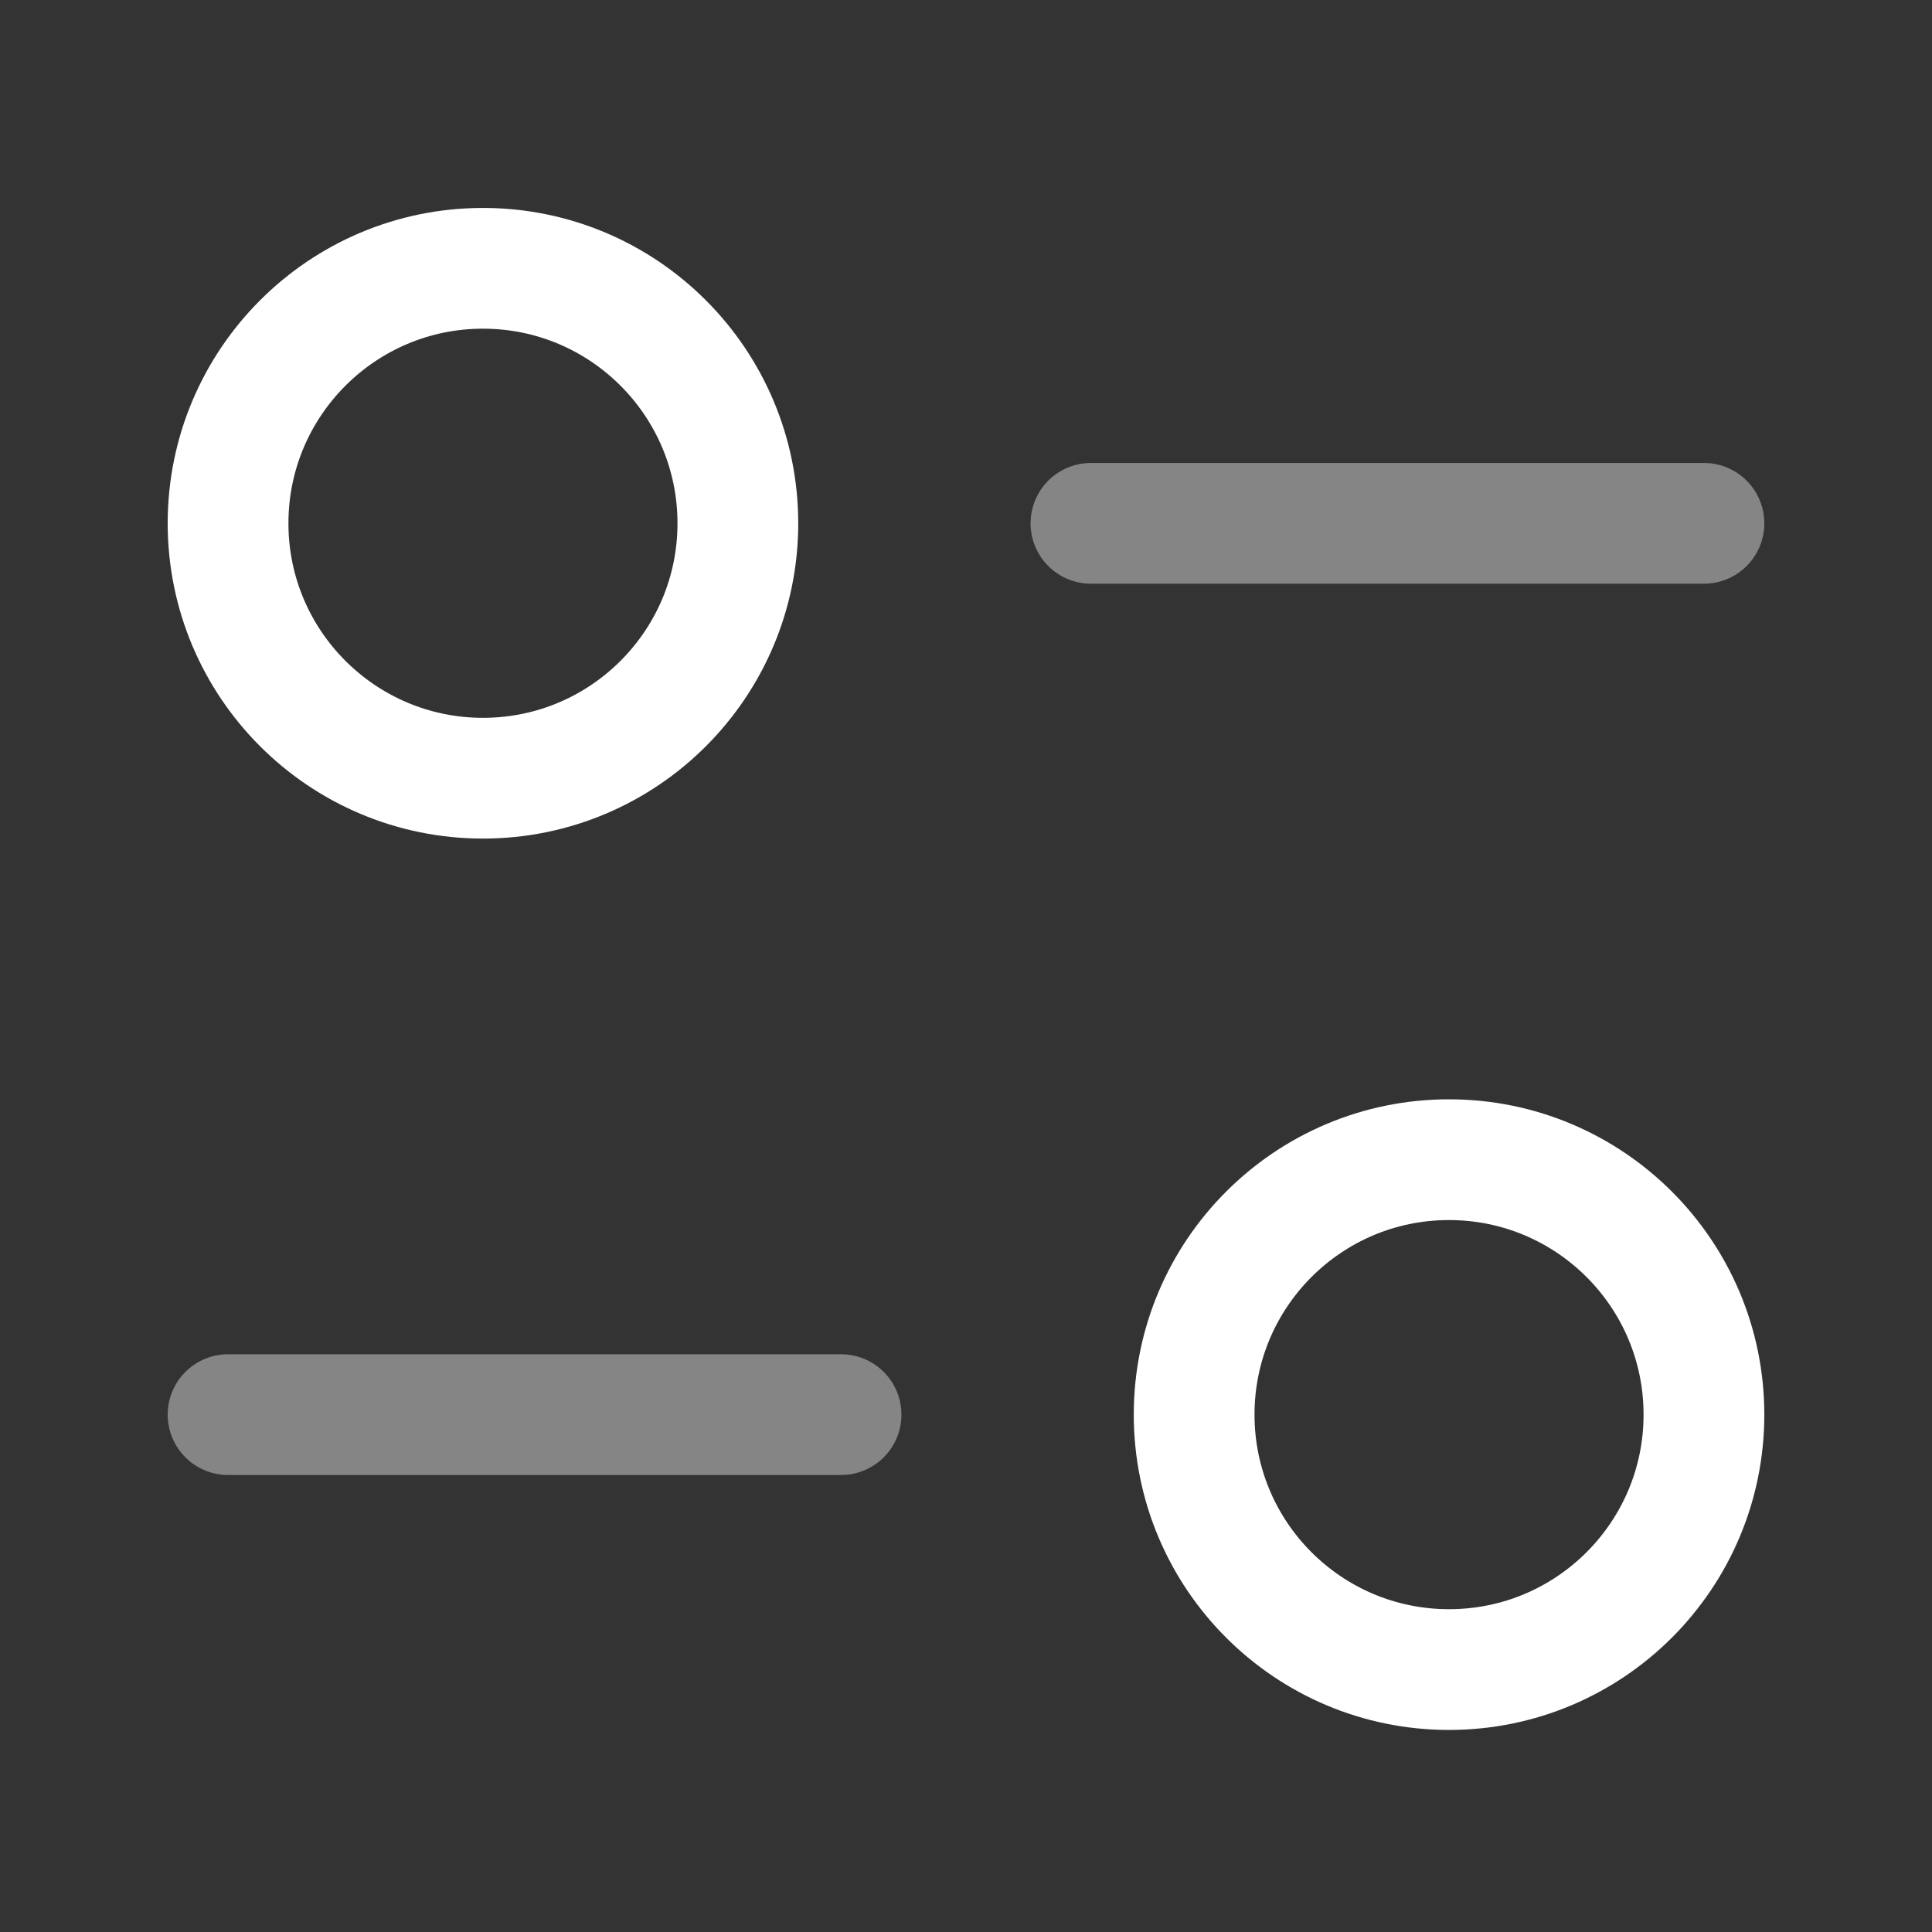
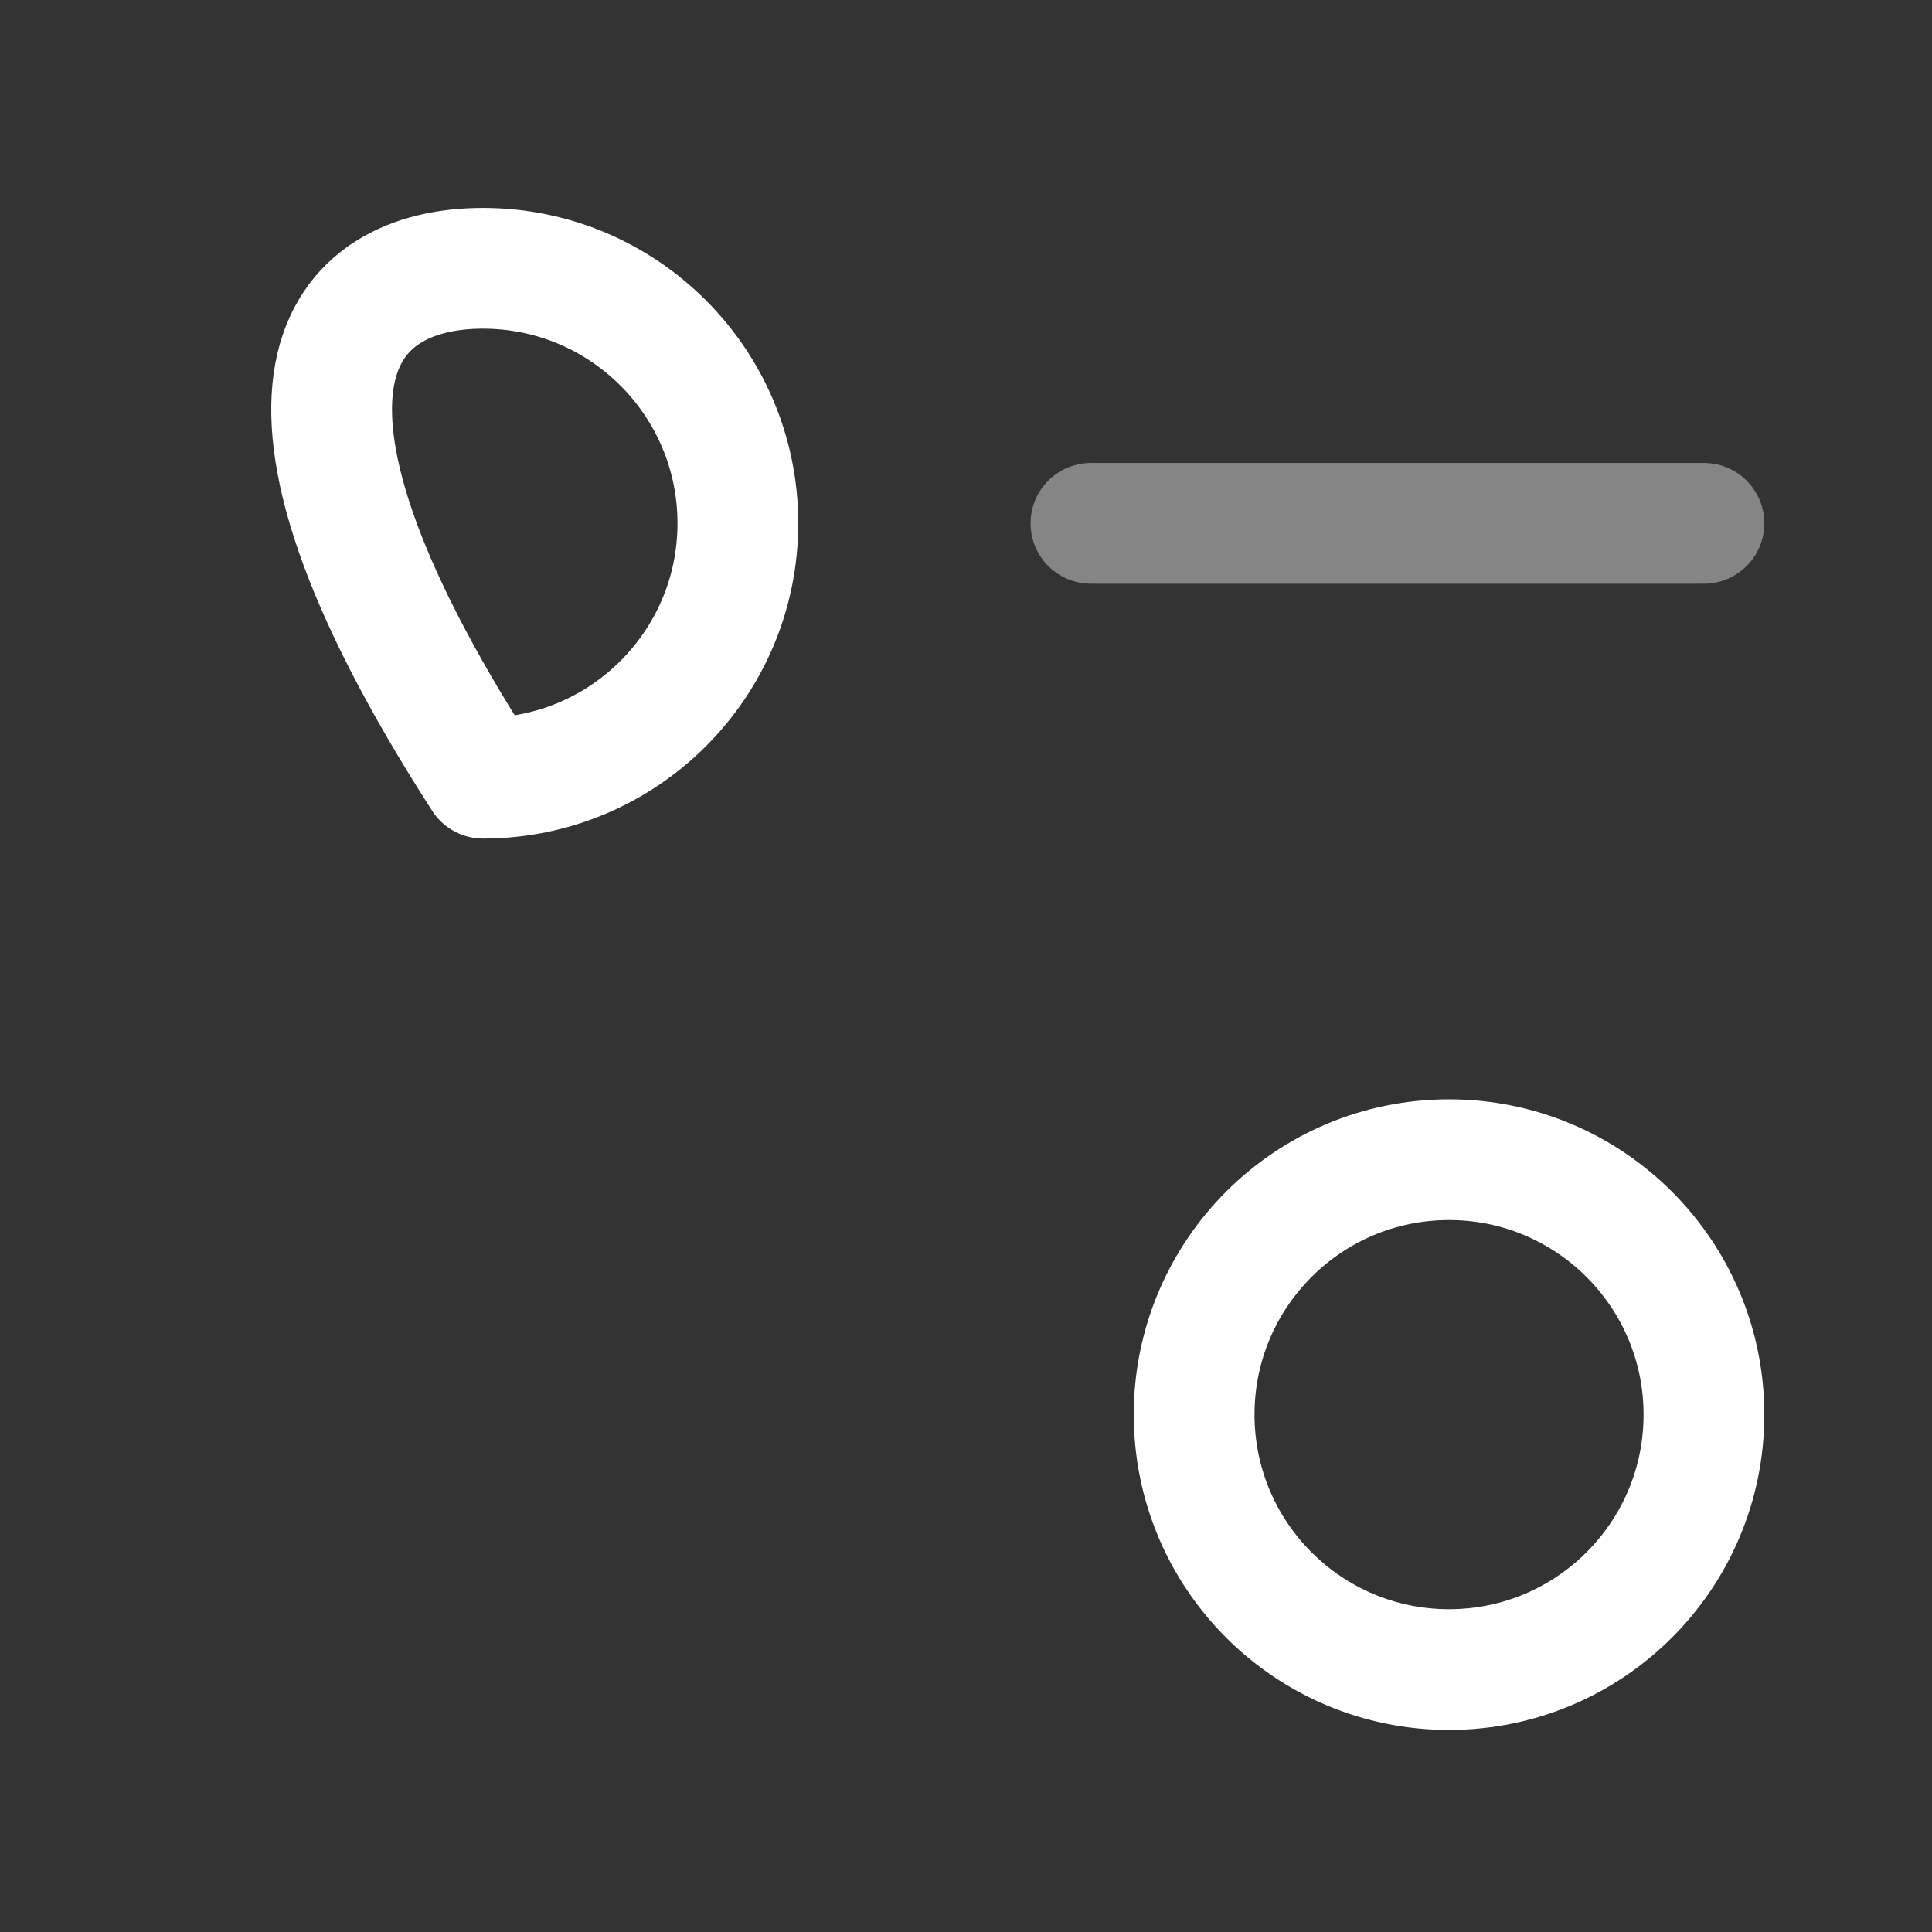
<svg xmlns="http://www.w3.org/2000/svg" width="24" height="24" viewBox="0 0 24 24" fill="none">
  <rect x="0" y="0" width="24" height="24" fill="#333333" stroke="none" />
-   <path fill-rule="evenodd" clip-rule="evenodd" d="M9.166 6.501C9.166 8.249 7.749 9.667 6 9.667C4.251 9.667 2.833 8.249 2.833 6.501C2.833 4.752 4.251 3.333 6 3.333C7.749 3.333 9.166 4.752 9.166 6.501Z" stroke="white" stroke-width="1.5" stroke-linecap="round" stroke-linejoin="round" />
+   <path fill-rule="evenodd" clip-rule="evenodd" d="M9.166 6.501C9.166 8.249 7.749 9.667 6 9.667C2.833 4.752 4.251 3.333 6 3.333C7.749 3.333 9.166 4.752 9.166 6.501Z" stroke="white" stroke-width="1.5" stroke-linecap="round" stroke-linejoin="round" />
  <path opacity="0.4" d="M13.552 6.501H21.167" stroke="white" stroke-width="1.5" stroke-linecap="round" stroke-linejoin="round" />
  <path fill-rule="evenodd" clip-rule="evenodd" d="M14.834 17.573C14.834 15.824 16.251 14.406 18 14.406C19.749 14.406 21.167 15.824 21.167 17.573C21.167 19.322 19.749 20.74 18 20.74C16.251 20.74 14.834 19.322 14.834 17.573Z" stroke="white" stroke-width="1.5" stroke-linecap="round" stroke-linejoin="round" />
-   <path opacity="0.4" d="M10.448 17.573H2.833" stroke="white" stroke-width="1.5" stroke-linecap="round" stroke-linejoin="round" />
</svg>